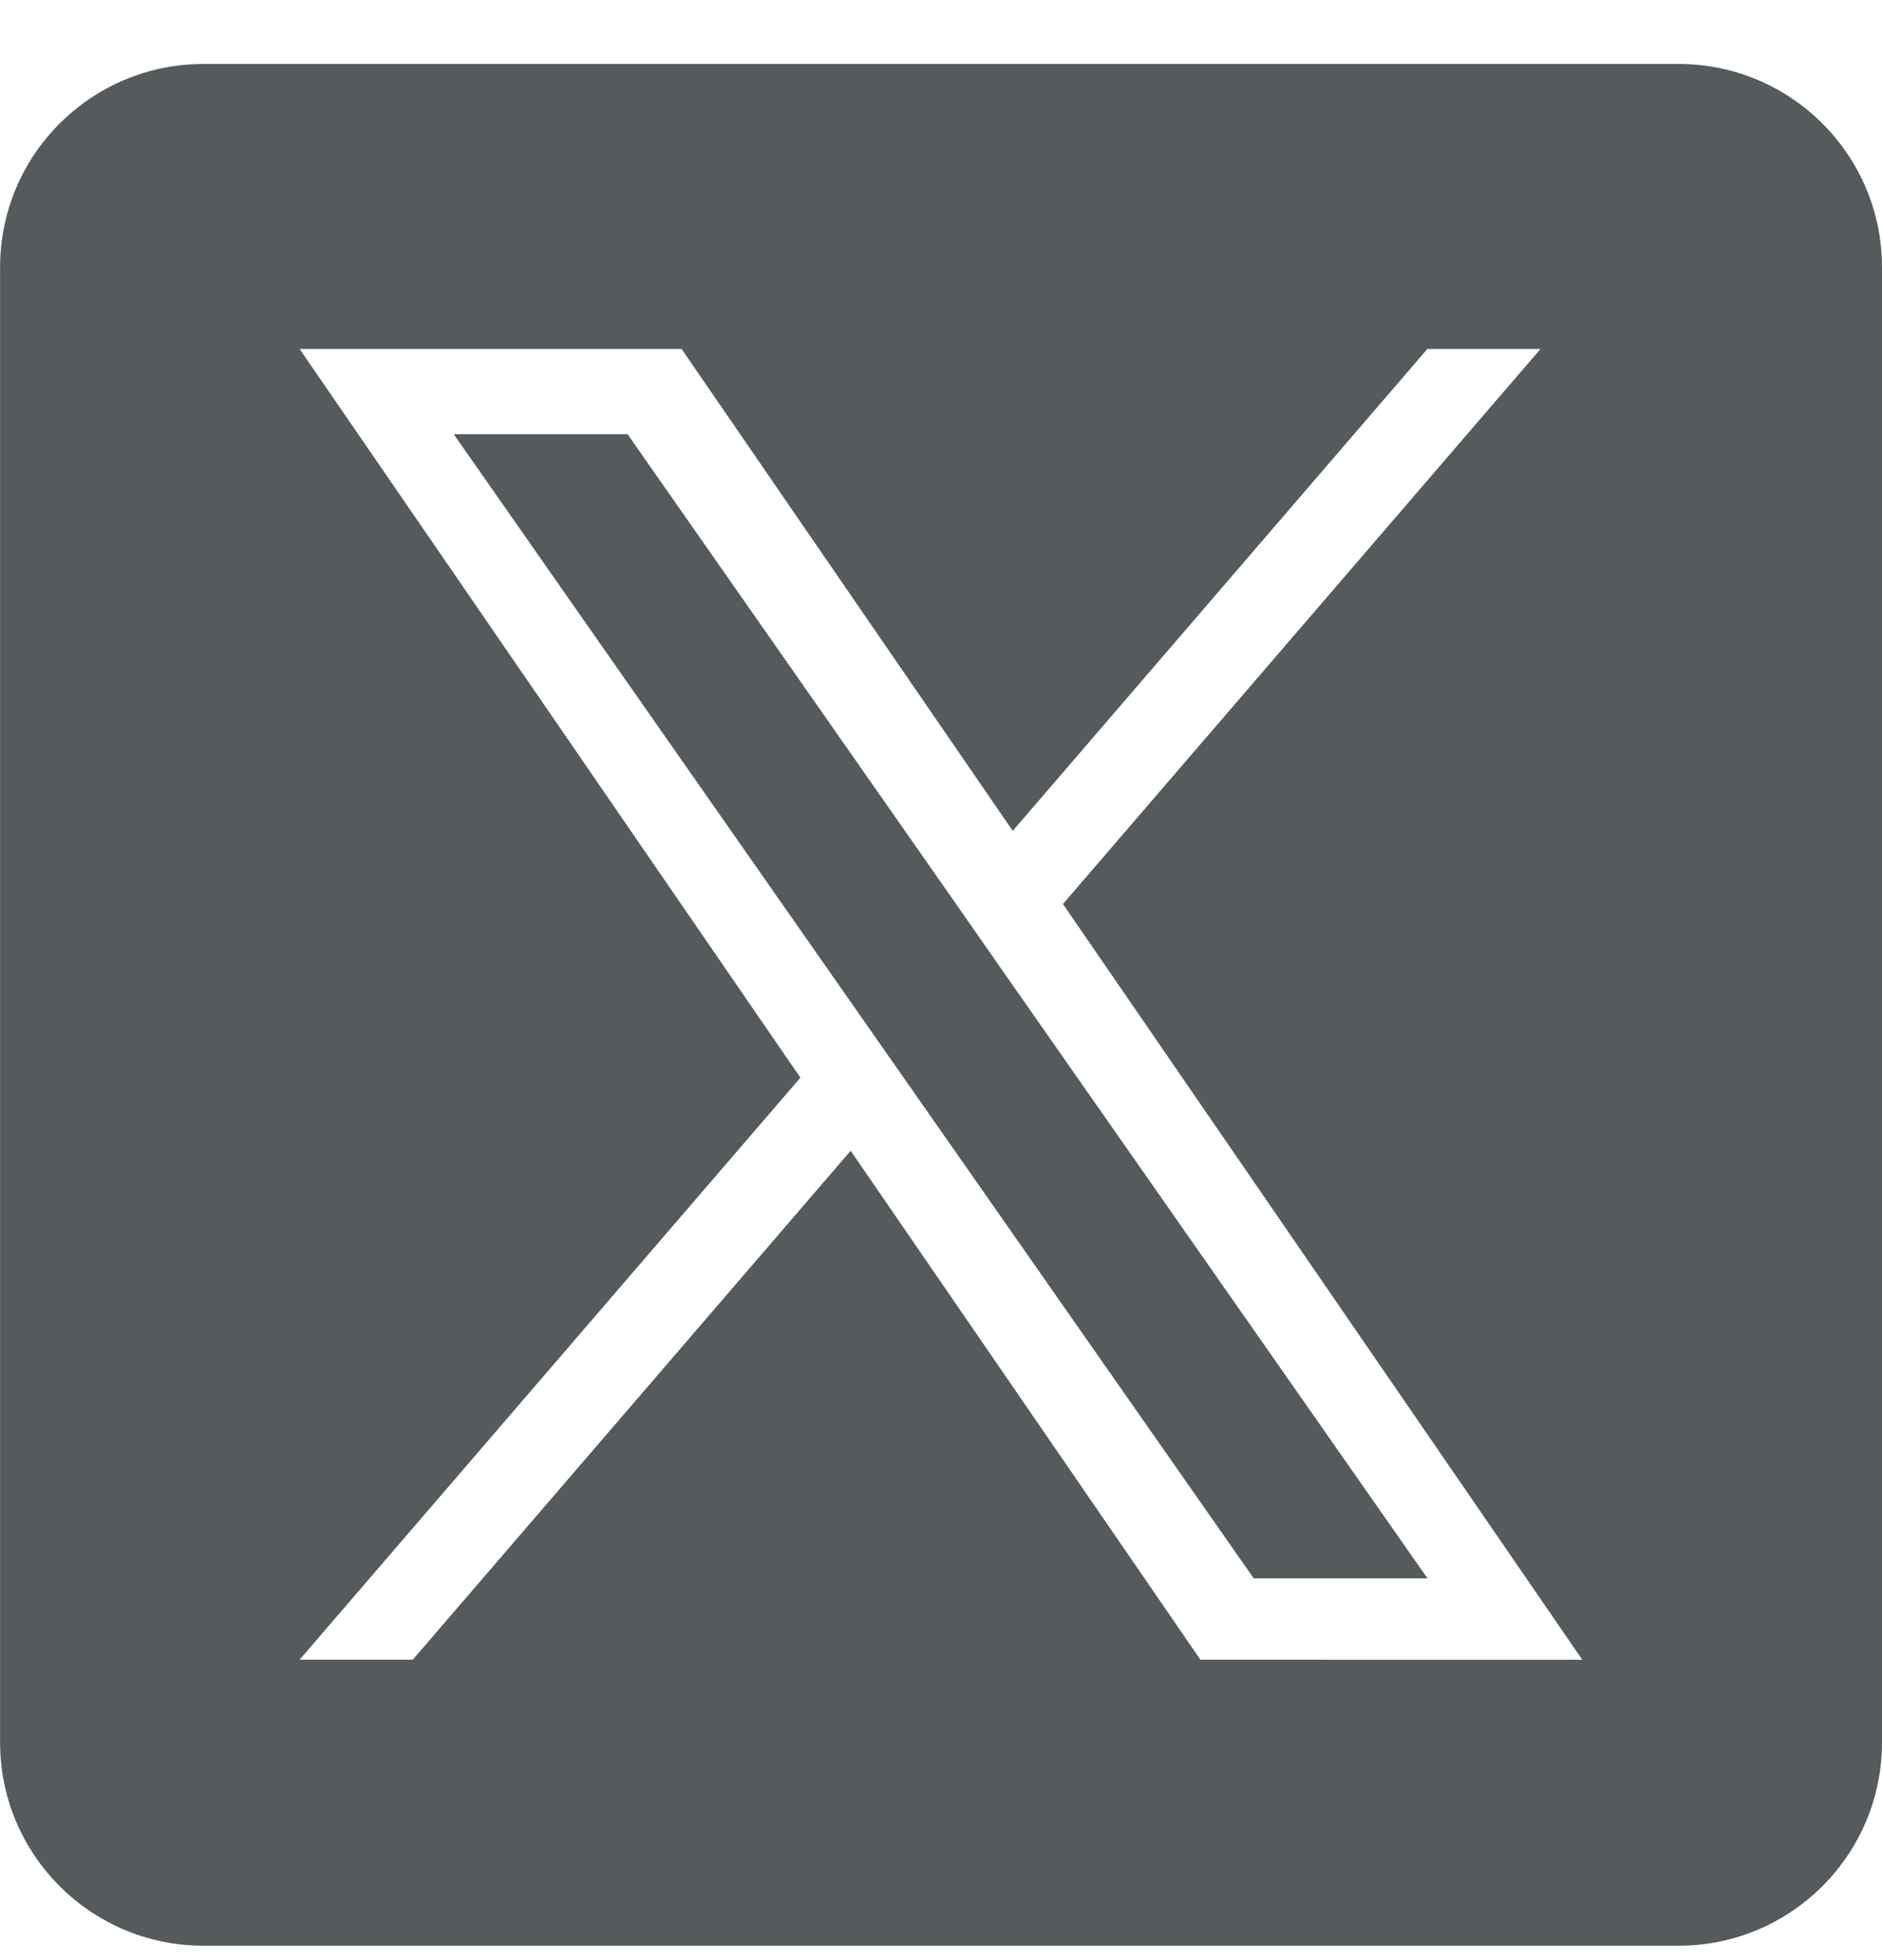
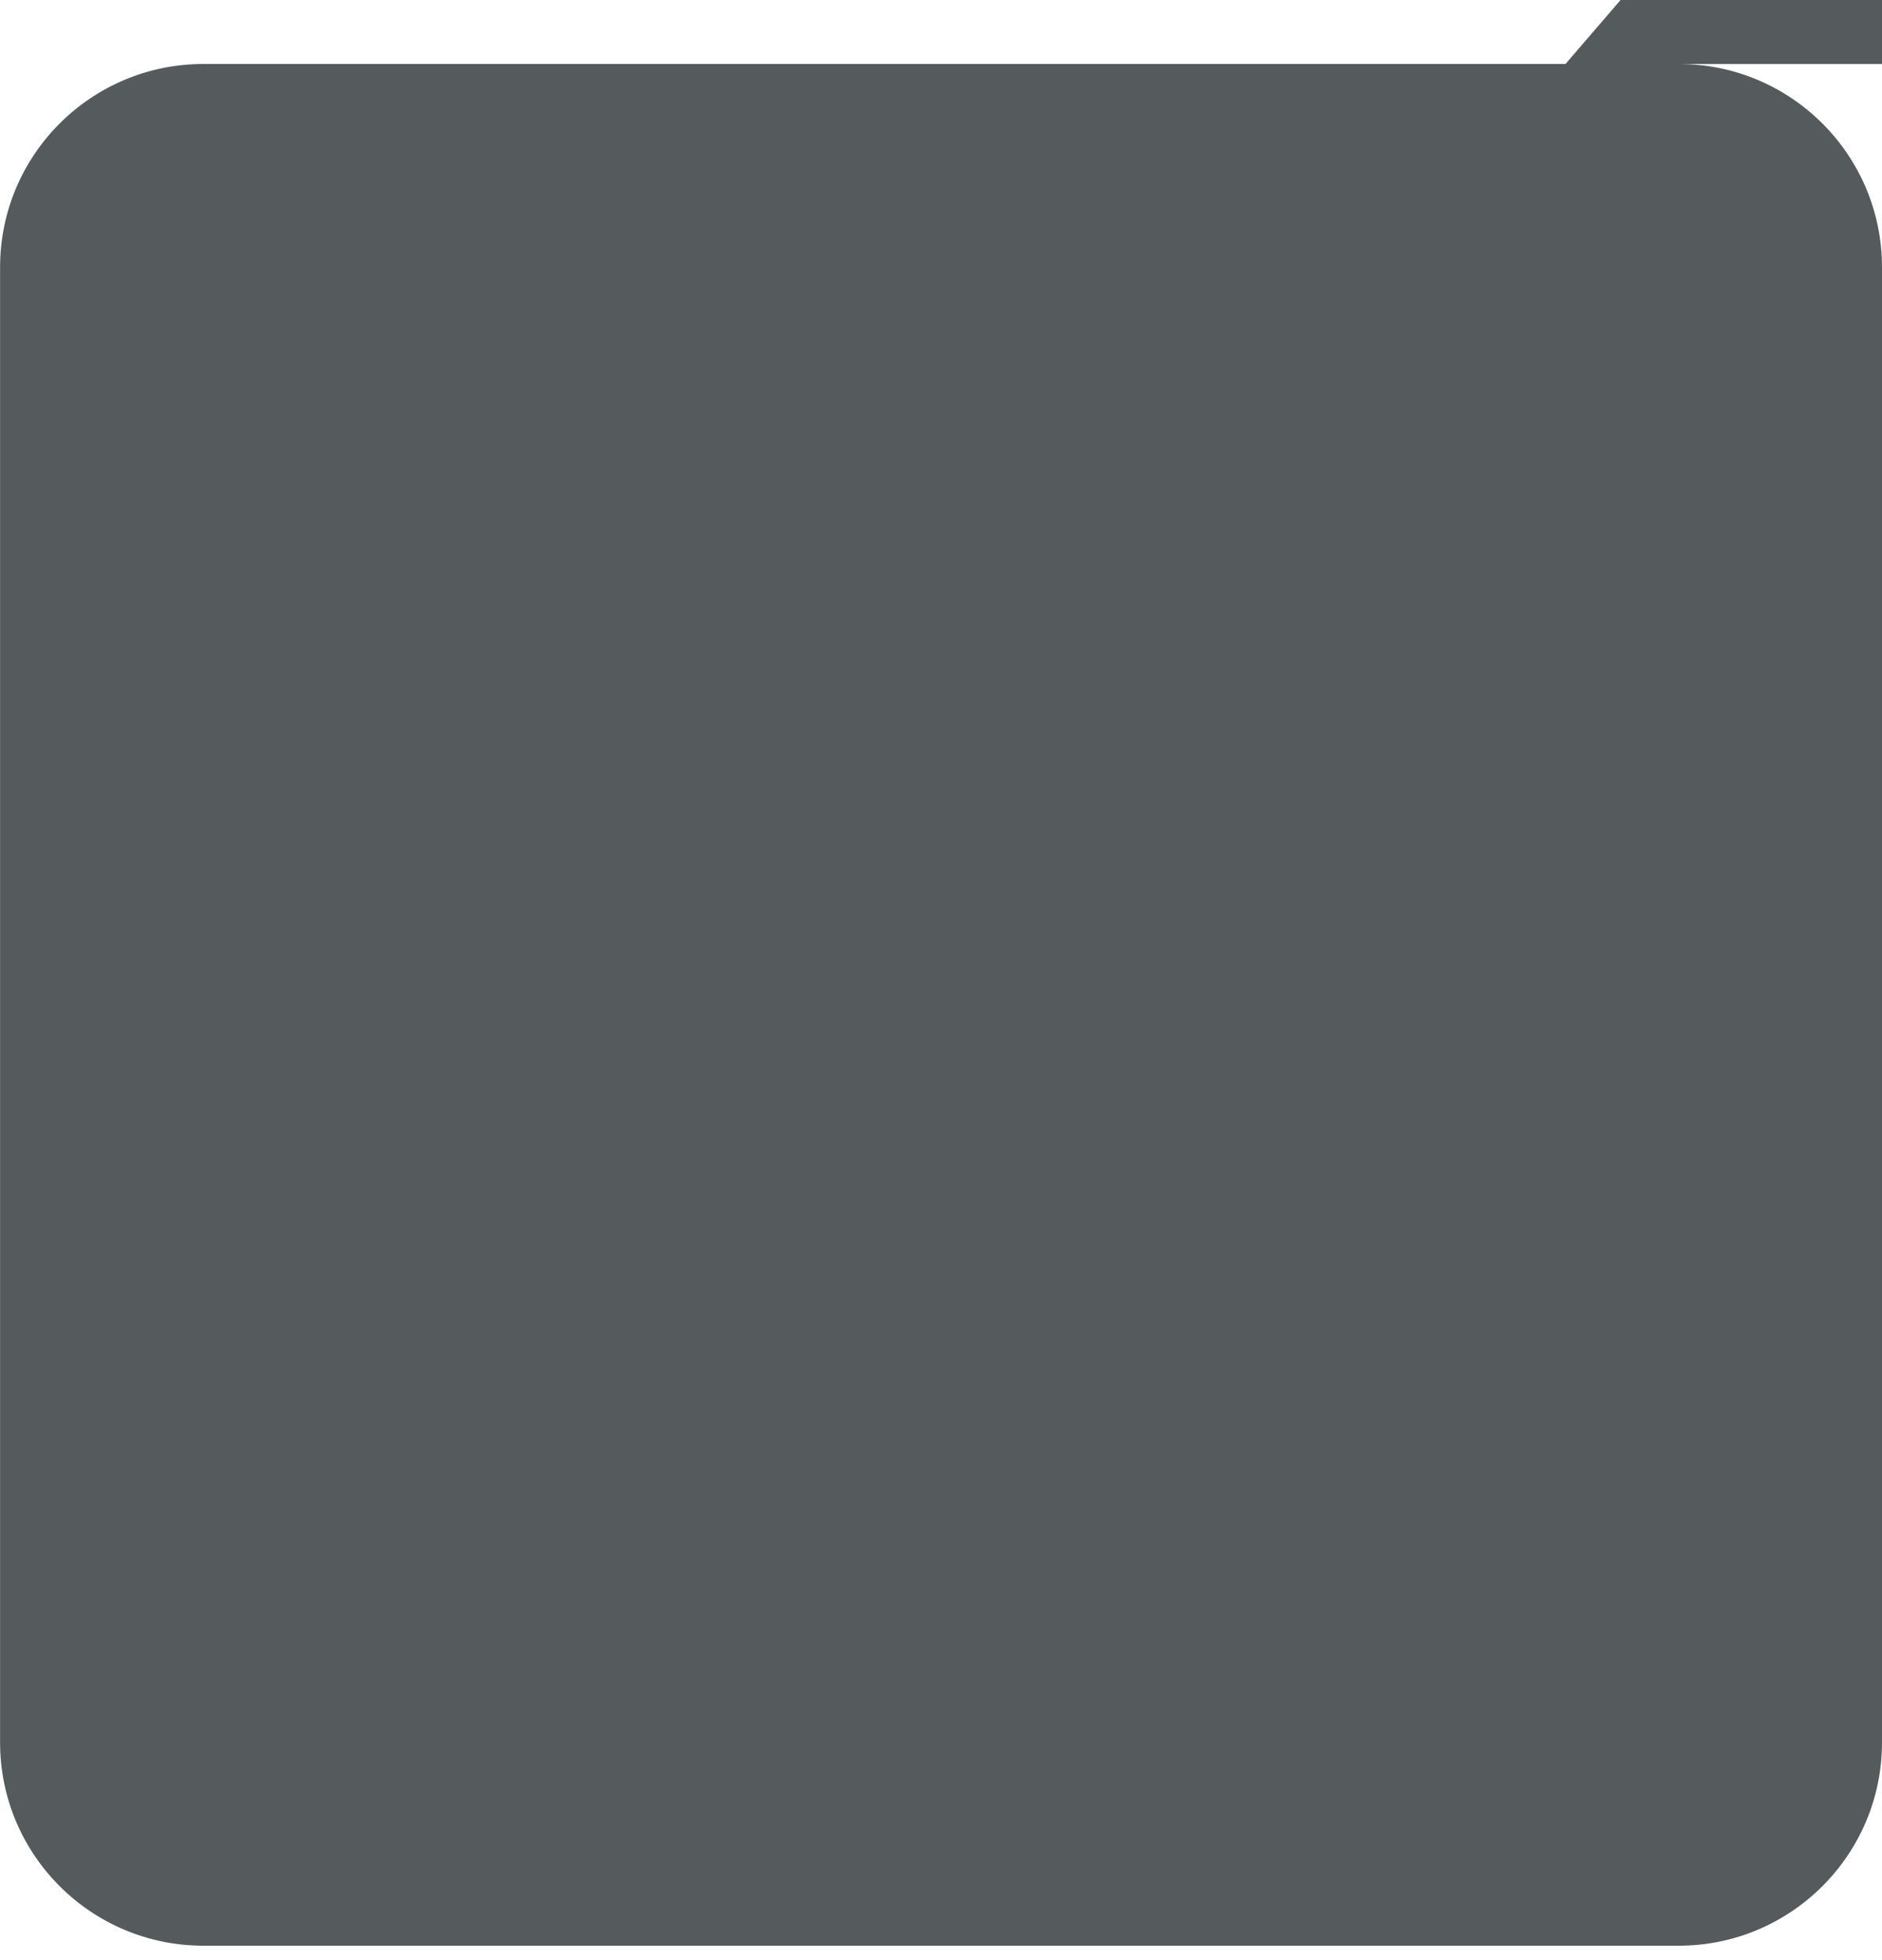
<svg xmlns="http://www.w3.org/2000/svg" fill="none" height="25" viewBox="0 0 24 25" width="24">
  <g fill="#555b5c">
-     <path d="m12.803 12.406 5.401 7.725h-2.216l-4.407-6.304v-0l-.647-.925-5.148-7.364h2.217l4.155 5.943z" />
-     <path d="m21.407.816h-18.813c-1.432 0-2.593 1.161-2.593 2.593v18.814c0 1.432 1.161 2.593 2.593 2.593h18.813c1.432 0 2.593-1.161 2.593-2.593v-18.814c0-1.432-1.161-2.593-2.593-2.593zm-6.099 20.352-4.46-6.491-5.584 6.491h-1.443l6.386-7.423-6.386-9.294h4.871l4.223 6.146 5.287-6.146h1.443l-6.09 7.079h-0l6.623 9.639z" />
+     <path d="m21.407.816h-18.813c-1.432 0-2.593 1.161-2.593 2.593v18.814c0 1.432 1.161 2.593 2.593 2.593h18.813c1.432 0 2.593-1.161 2.593-2.593v-18.814c0-1.432-1.161-2.593-2.593-2.593zh-1.443l6.386-7.423-6.386-9.294h4.871l4.223 6.146 5.287-6.146h1.443l-6.09 7.079h-0l6.623 9.639z" />
  </g>
</svg>